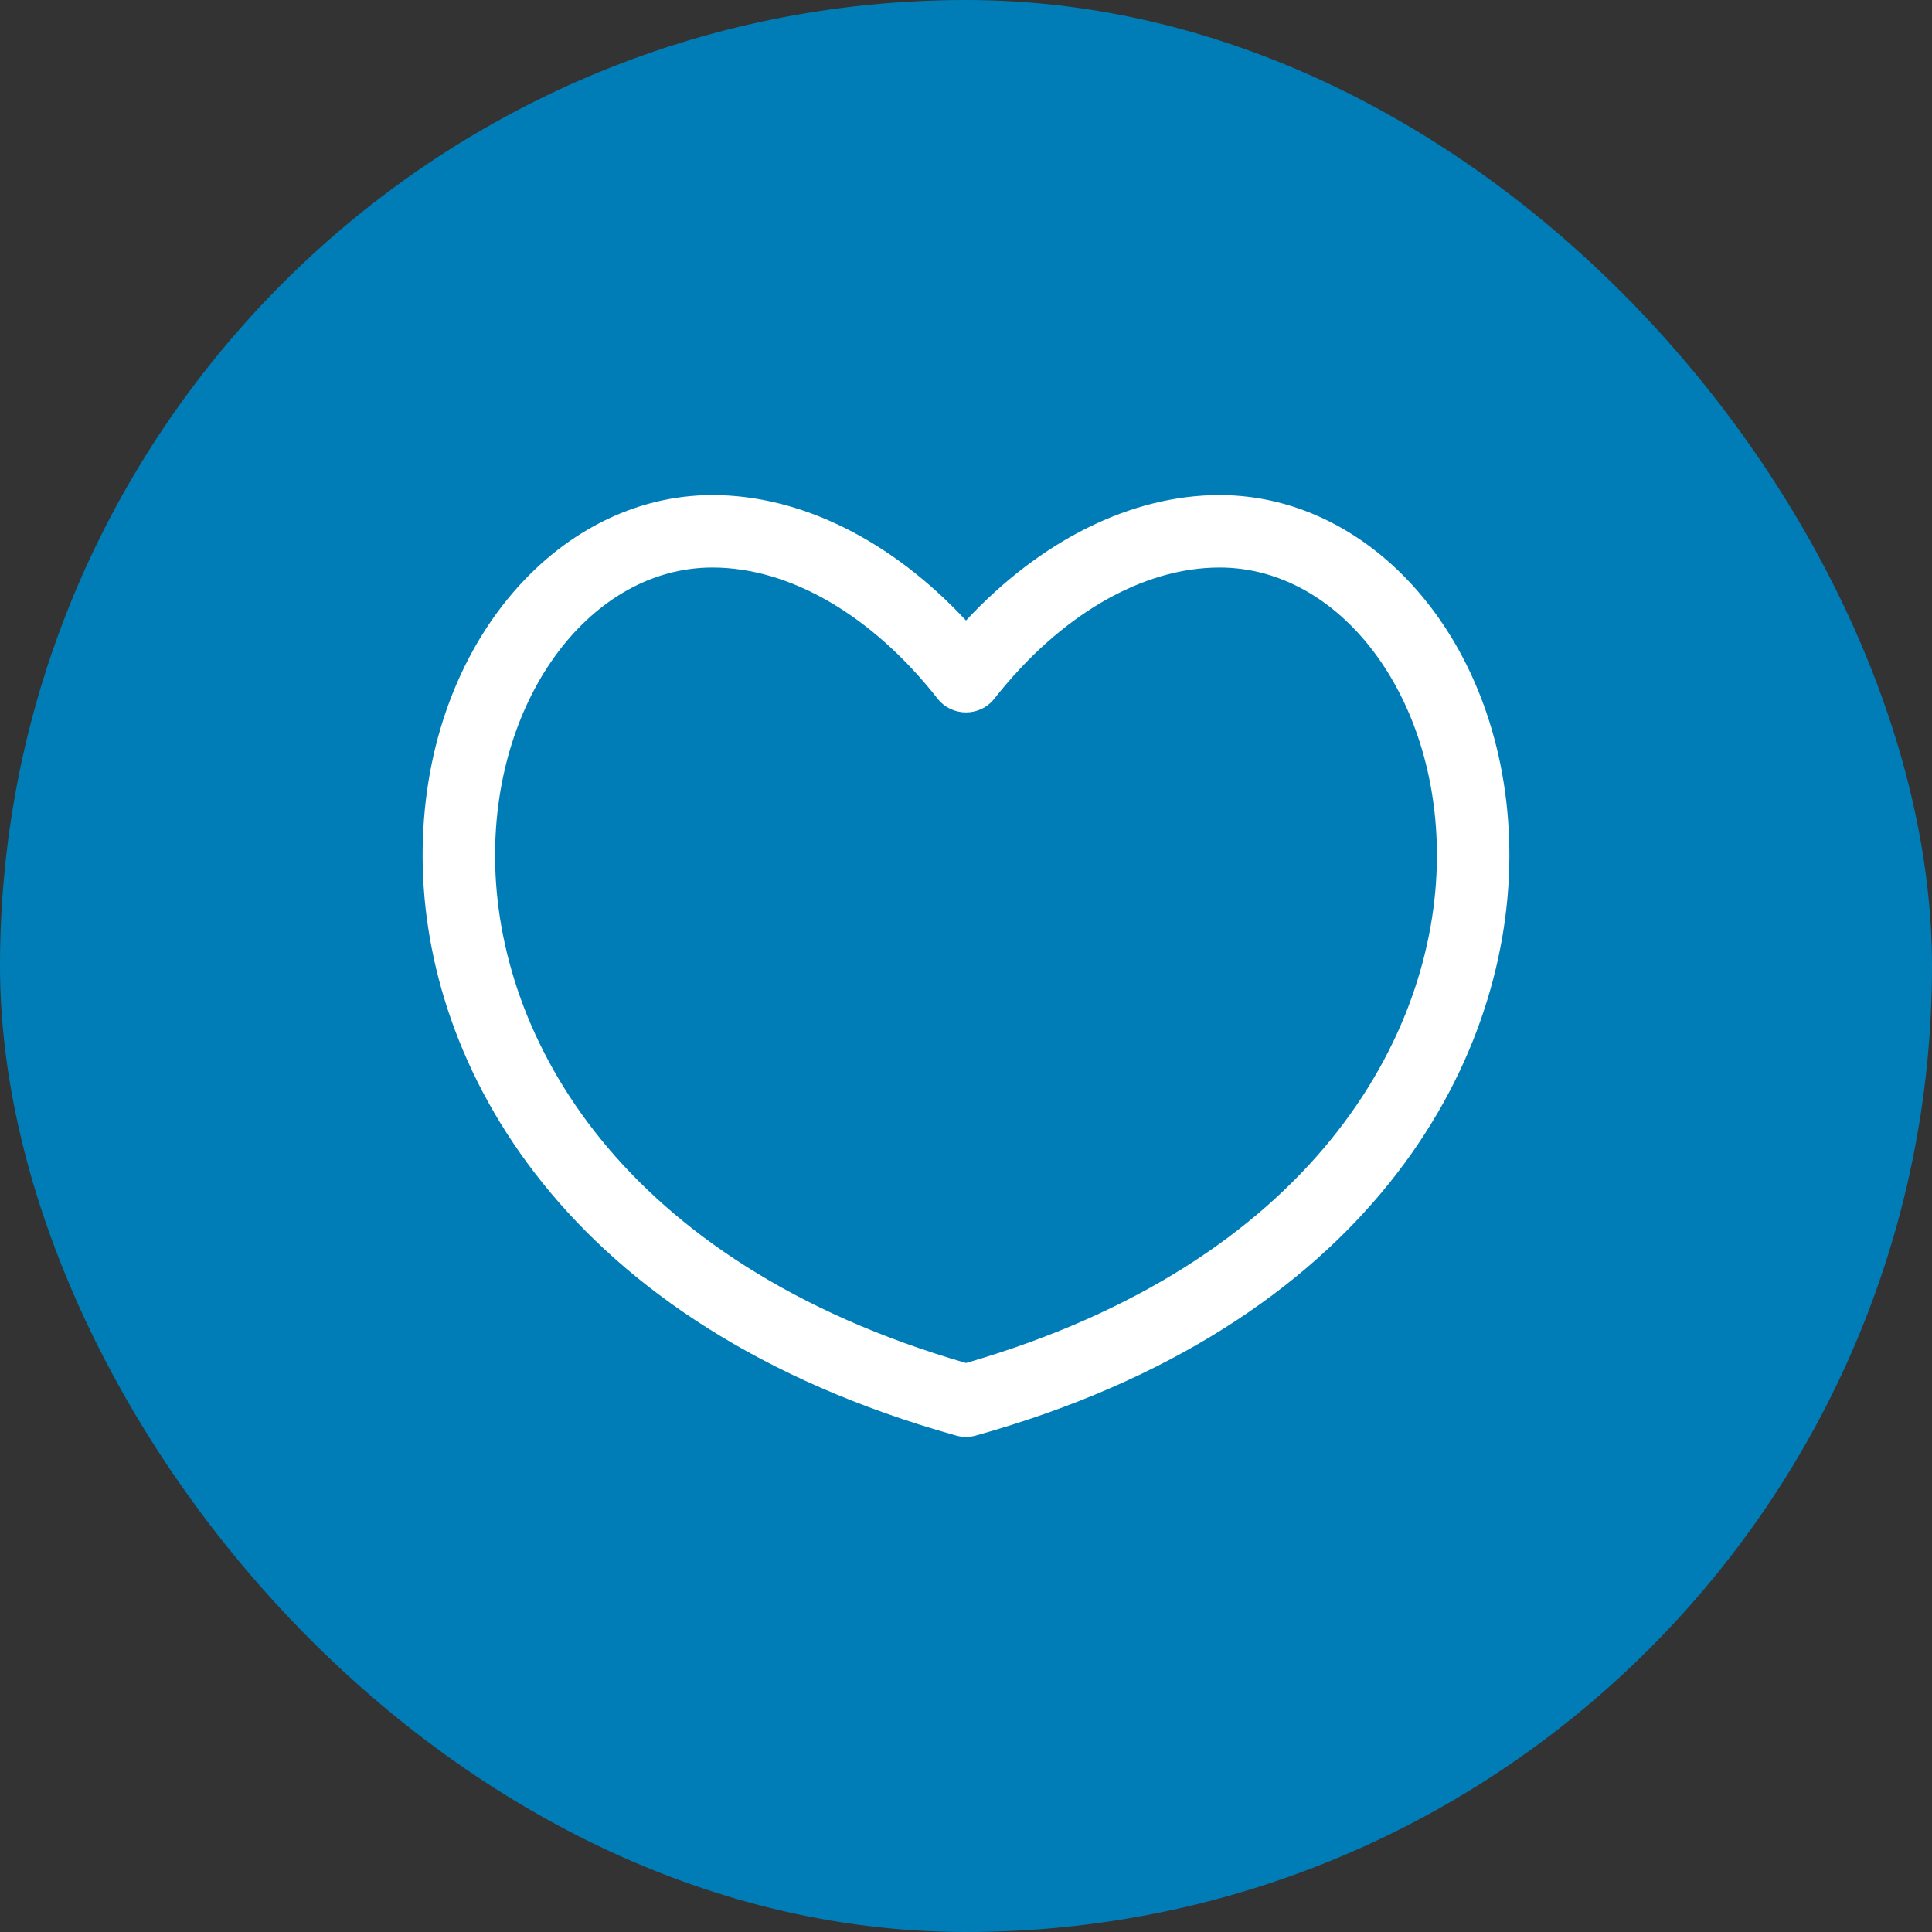
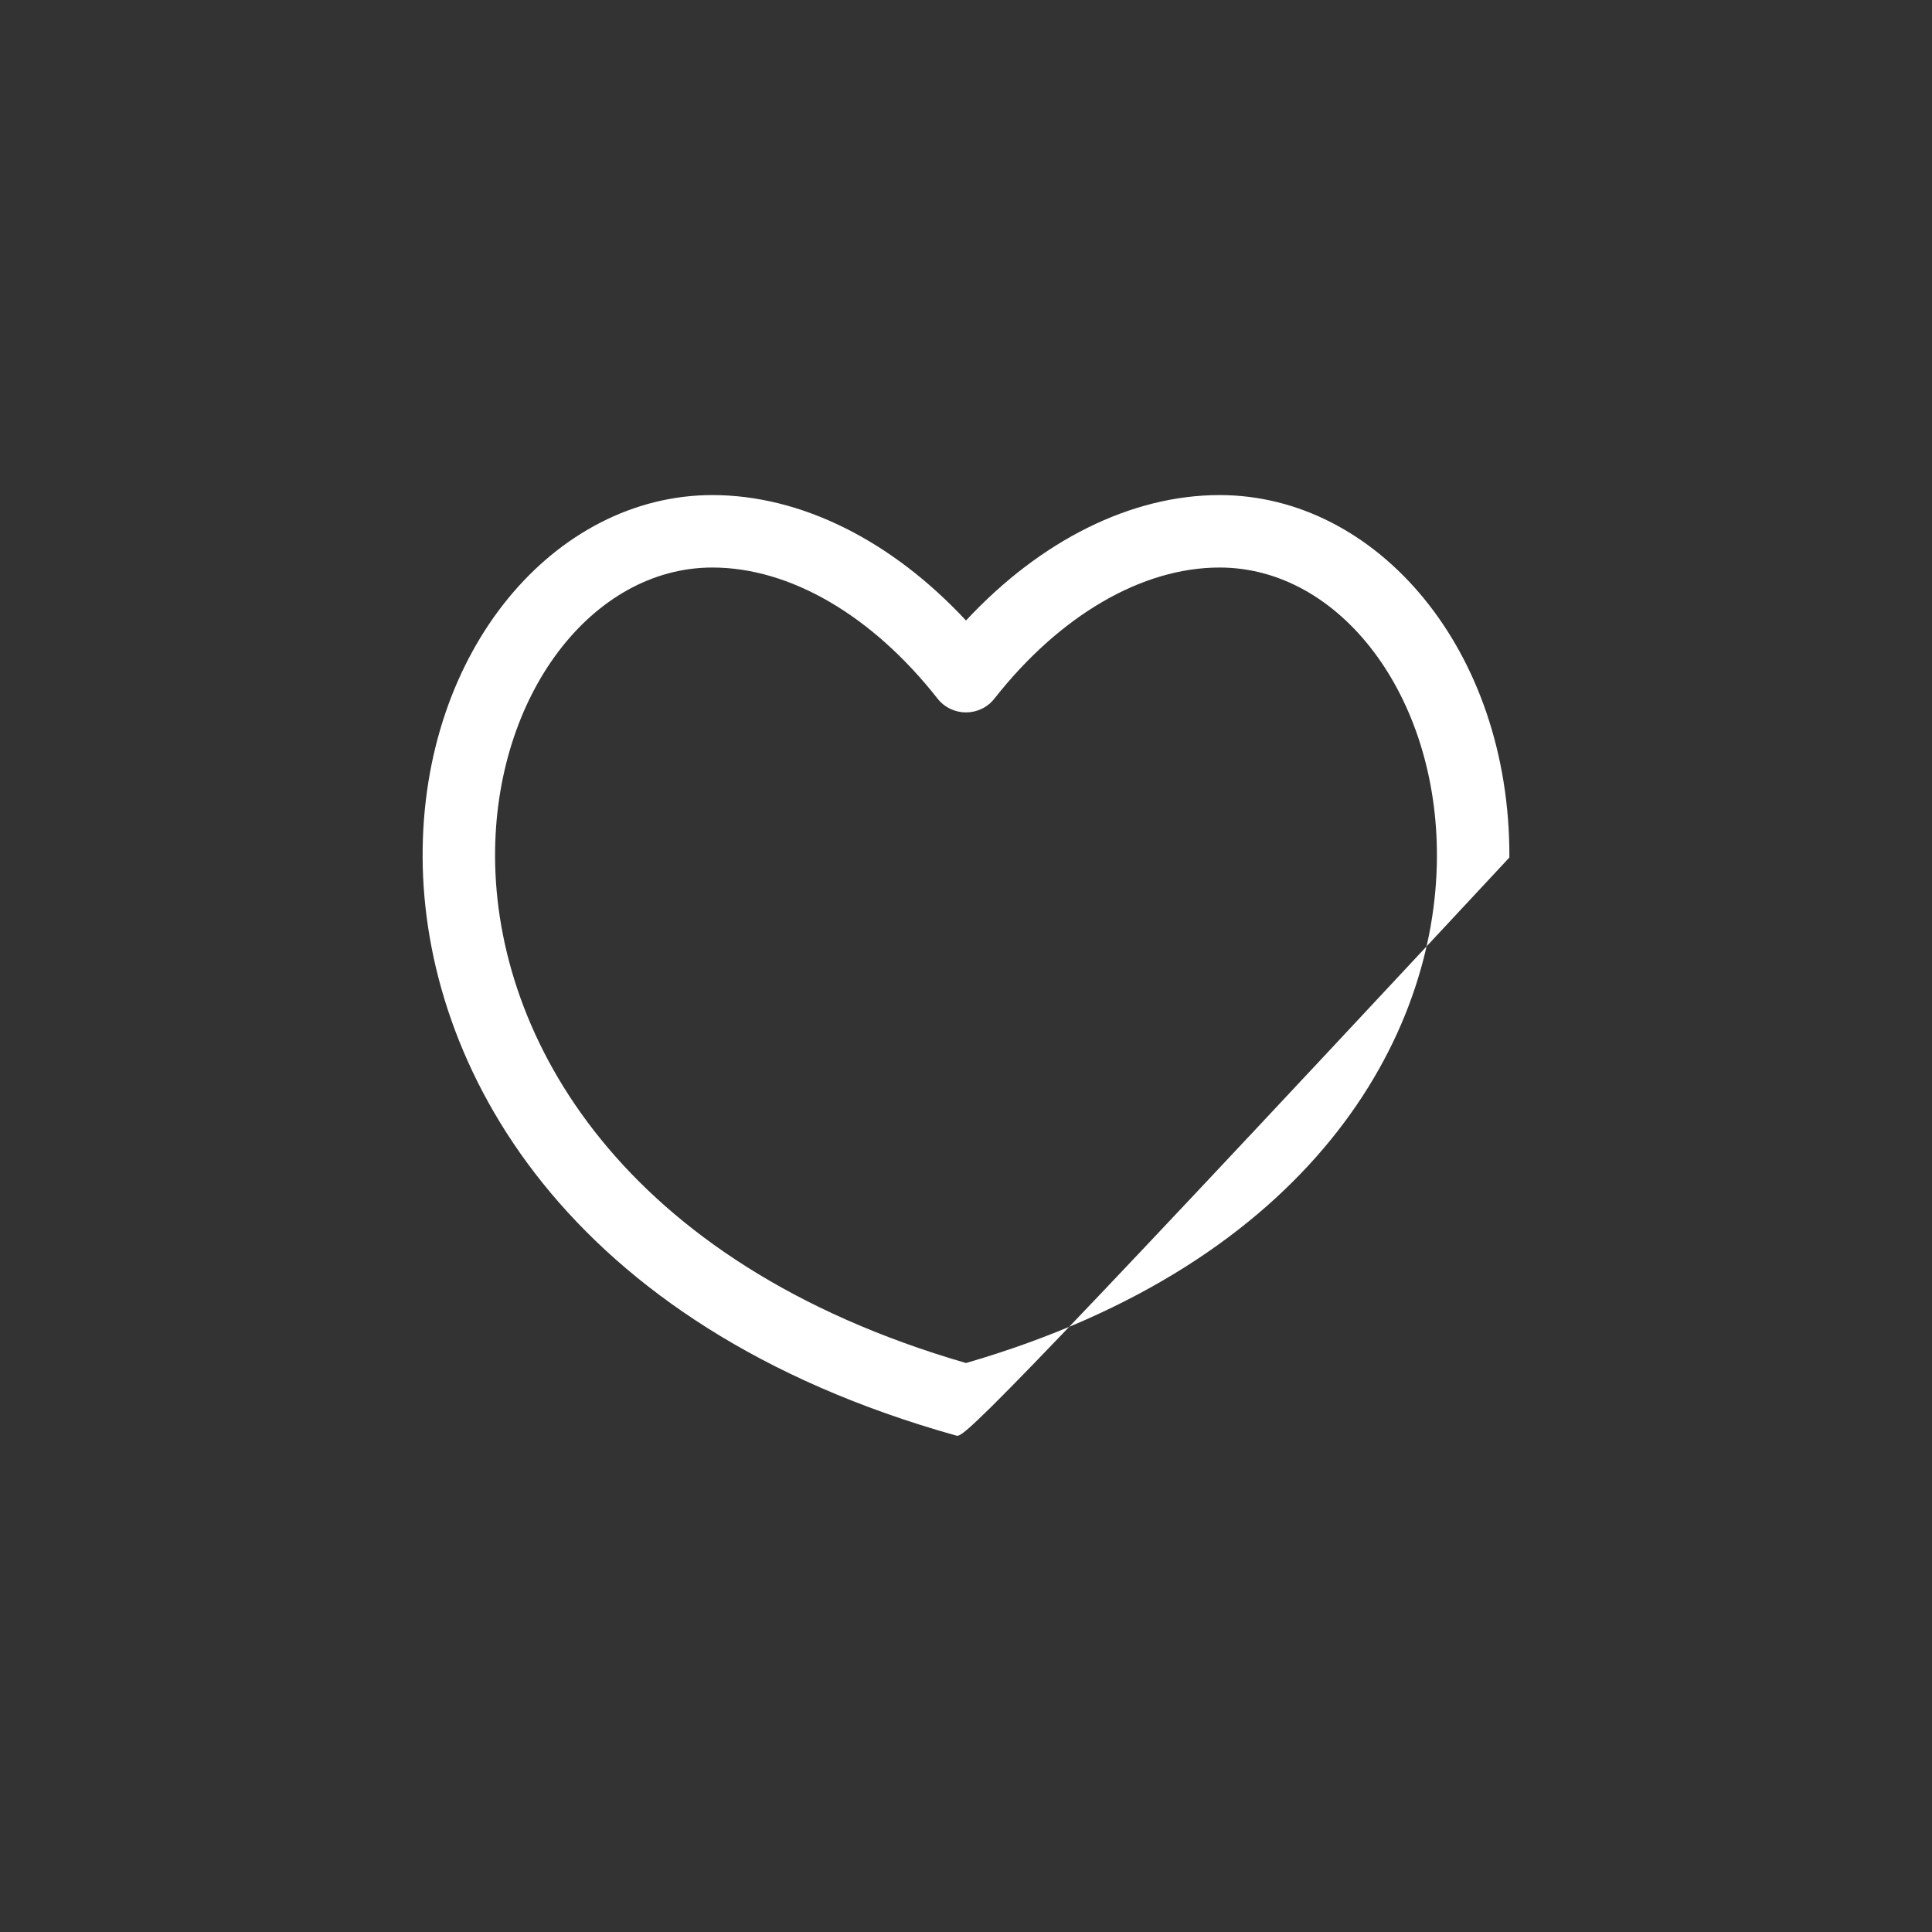
<svg xmlns="http://www.w3.org/2000/svg" width="40" height="40" viewBox="0 0 40 40" fill="none">
  <rect x="0" y="0" width="40" height="40" fill="#333333" stroke="none" />
-   <rect width="40" height="40" rx="20" fill="#007DB7" />
-   <path fill-rule="evenodd" clip-rule="evenodd" d="M14.75 11.75C12.258 11.75 10.234 14.396 10.25 17.747C10.266 21.46 12.843 26.142 20 28.22C27.157 26.142 29.733 21.46 29.75 17.746C29.766 14.4 27.744 11.75 25.25 11.75C23.643 11.75 21.945 12.739 20.589 14.463C20.289 14.845 19.71 14.845 19.41 14.463C18.055 12.739 16.357 11.75 14.75 11.75ZM19.797 29.722C11.682 27.45 8.769 22.05 8.75 17.753C8.73 13.443 11.499 10.25 14.75 10.25C16.58 10.25 18.456 11.187 20 12.847C21.545 11.187 23.421 10.25 25.25 10.25C28.505 10.25 31.269 13.448 31.25 17.753V17.754C31.23 22.05 28.317 27.451 20.202 29.722C20.074 29.758 19.932 29.76 19.797 29.722Z" fill="white" />
+   <path fill-rule="evenodd" clip-rule="evenodd" d="M14.75 11.75C12.258 11.75 10.234 14.396 10.25 17.747C10.266 21.46 12.843 26.142 20 28.22C27.157 26.142 29.733 21.46 29.75 17.746C29.766 14.4 27.744 11.75 25.25 11.75C23.643 11.75 21.945 12.739 20.589 14.463C20.289 14.845 19.71 14.845 19.41 14.463C18.055 12.739 16.357 11.75 14.75 11.75ZM19.797 29.722C11.682 27.45 8.769 22.05 8.75 17.753C8.73 13.443 11.499 10.25 14.75 10.25C16.58 10.25 18.456 11.187 20 12.847C21.545 11.187 23.421 10.25 25.25 10.25C28.505 10.25 31.269 13.448 31.25 17.753V17.754C20.074 29.758 19.932 29.76 19.797 29.722Z" fill="white" />
</svg>